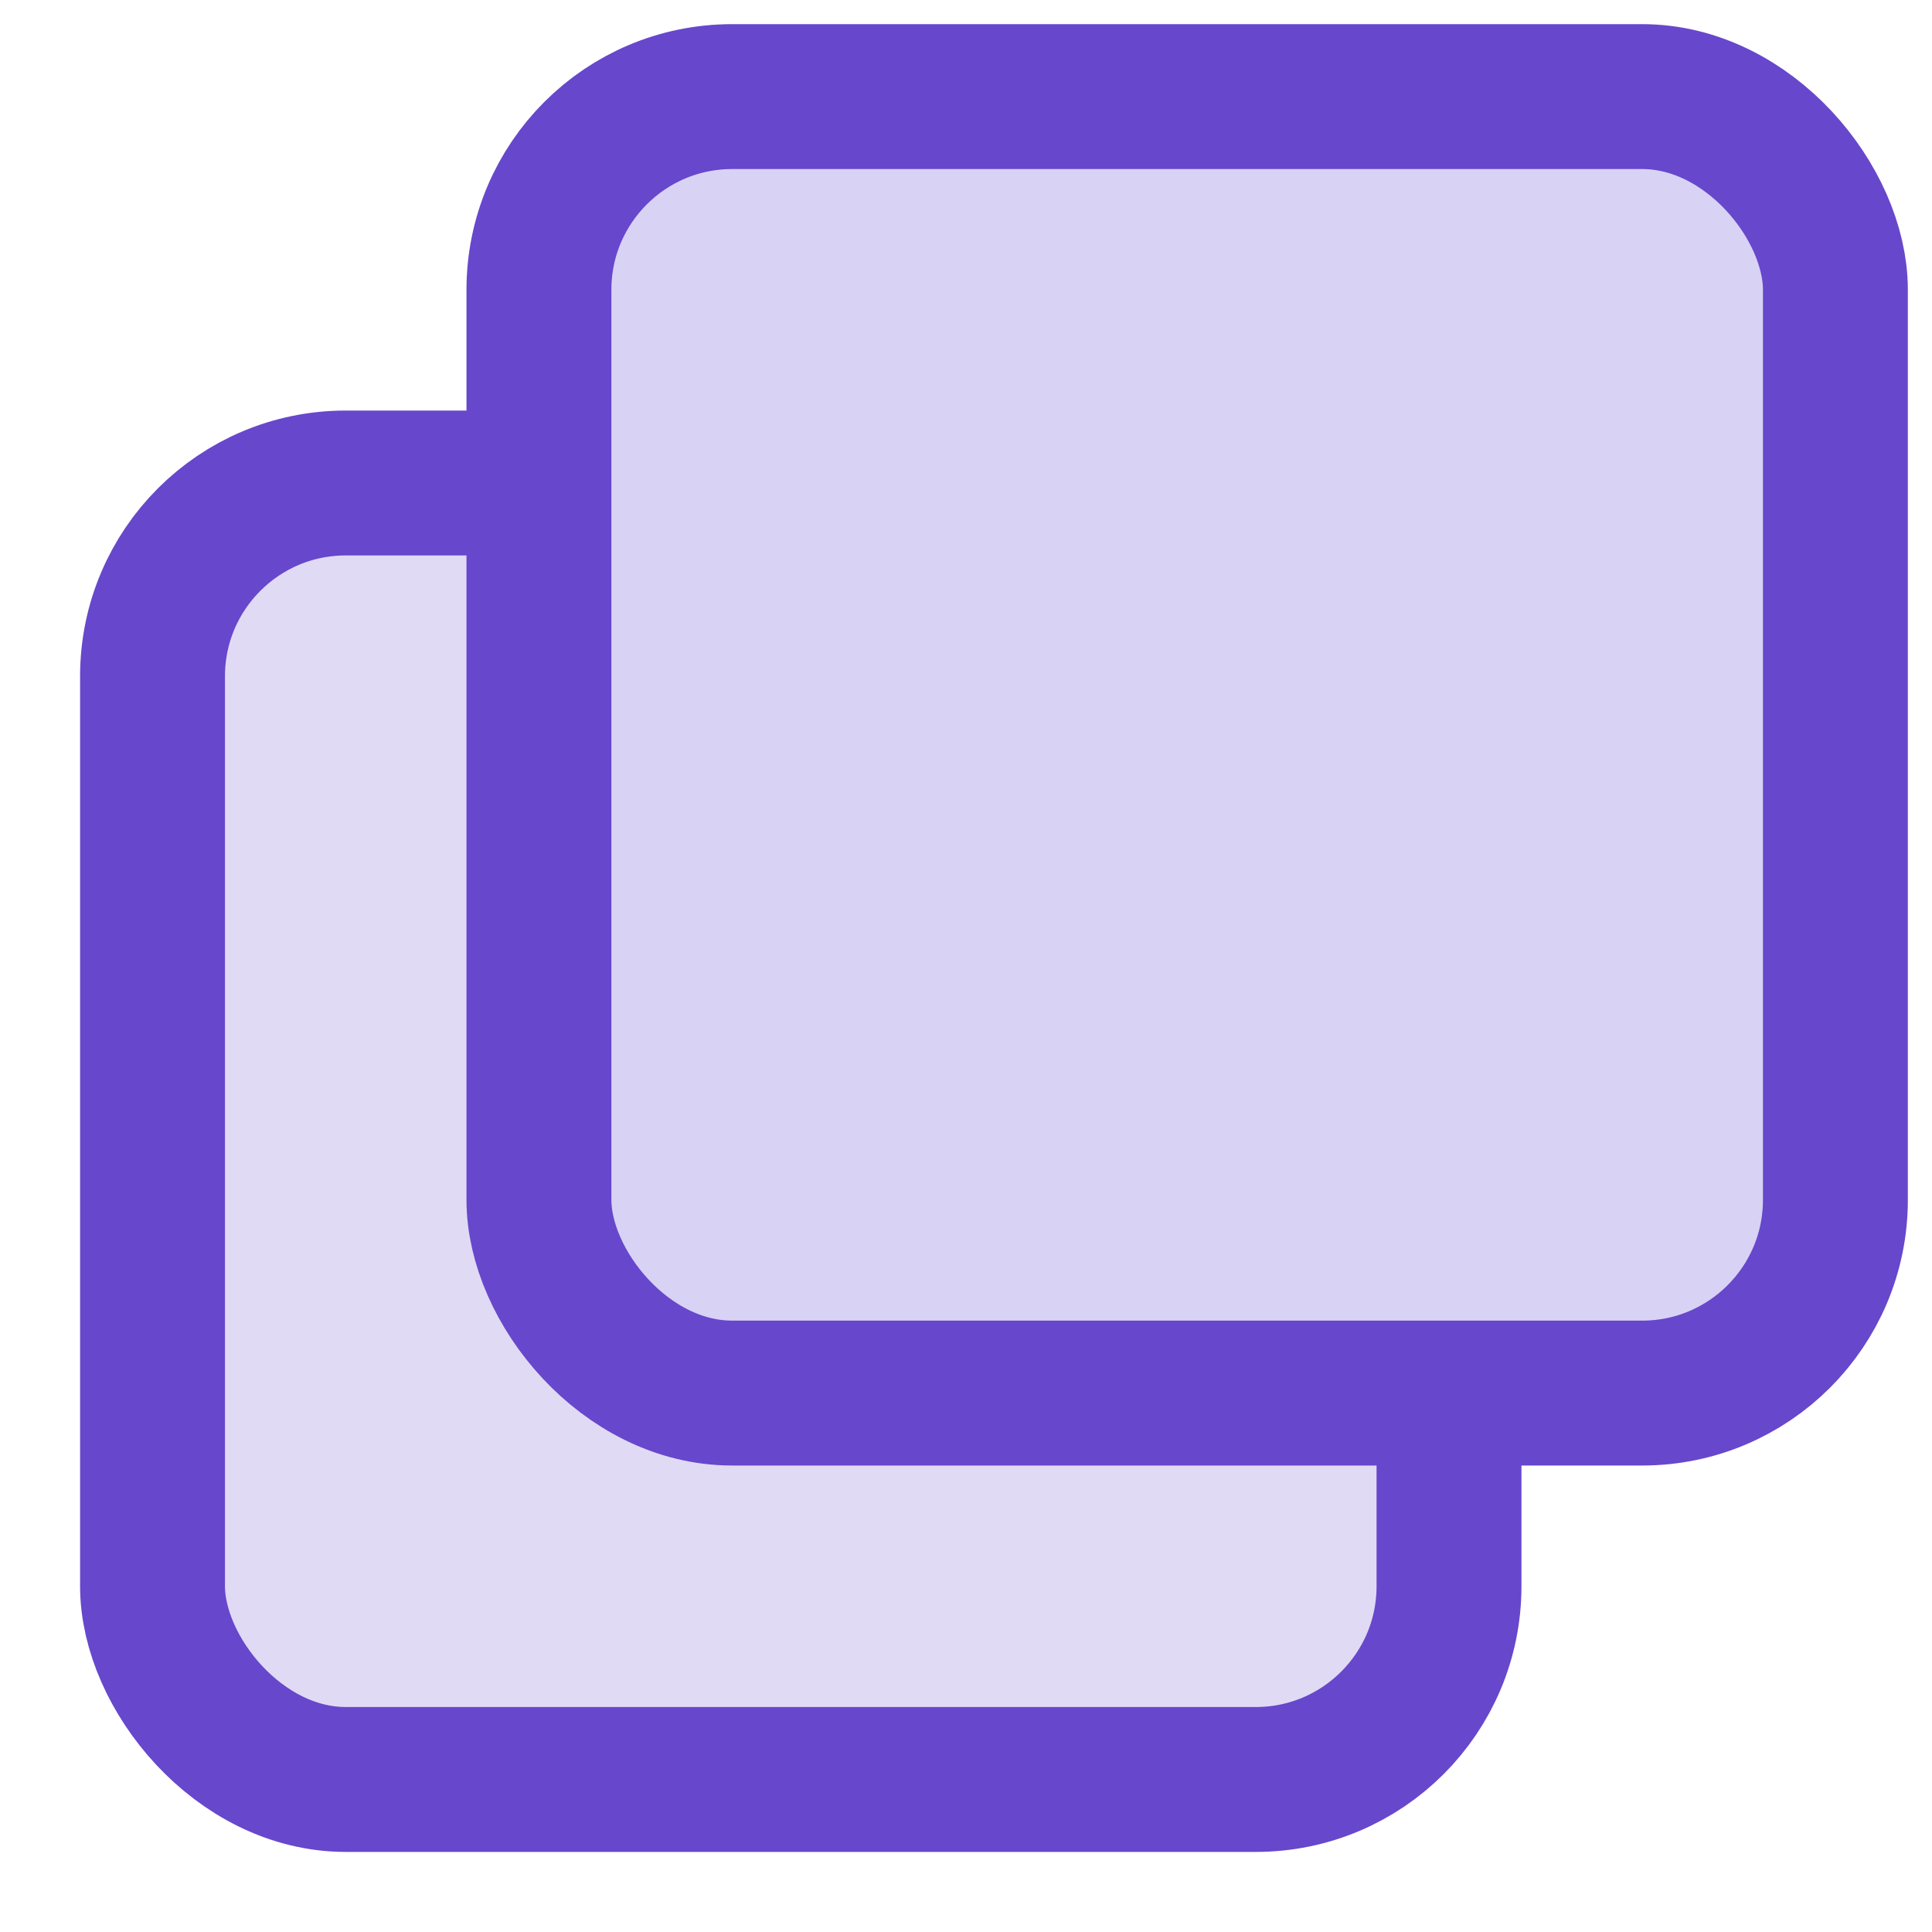
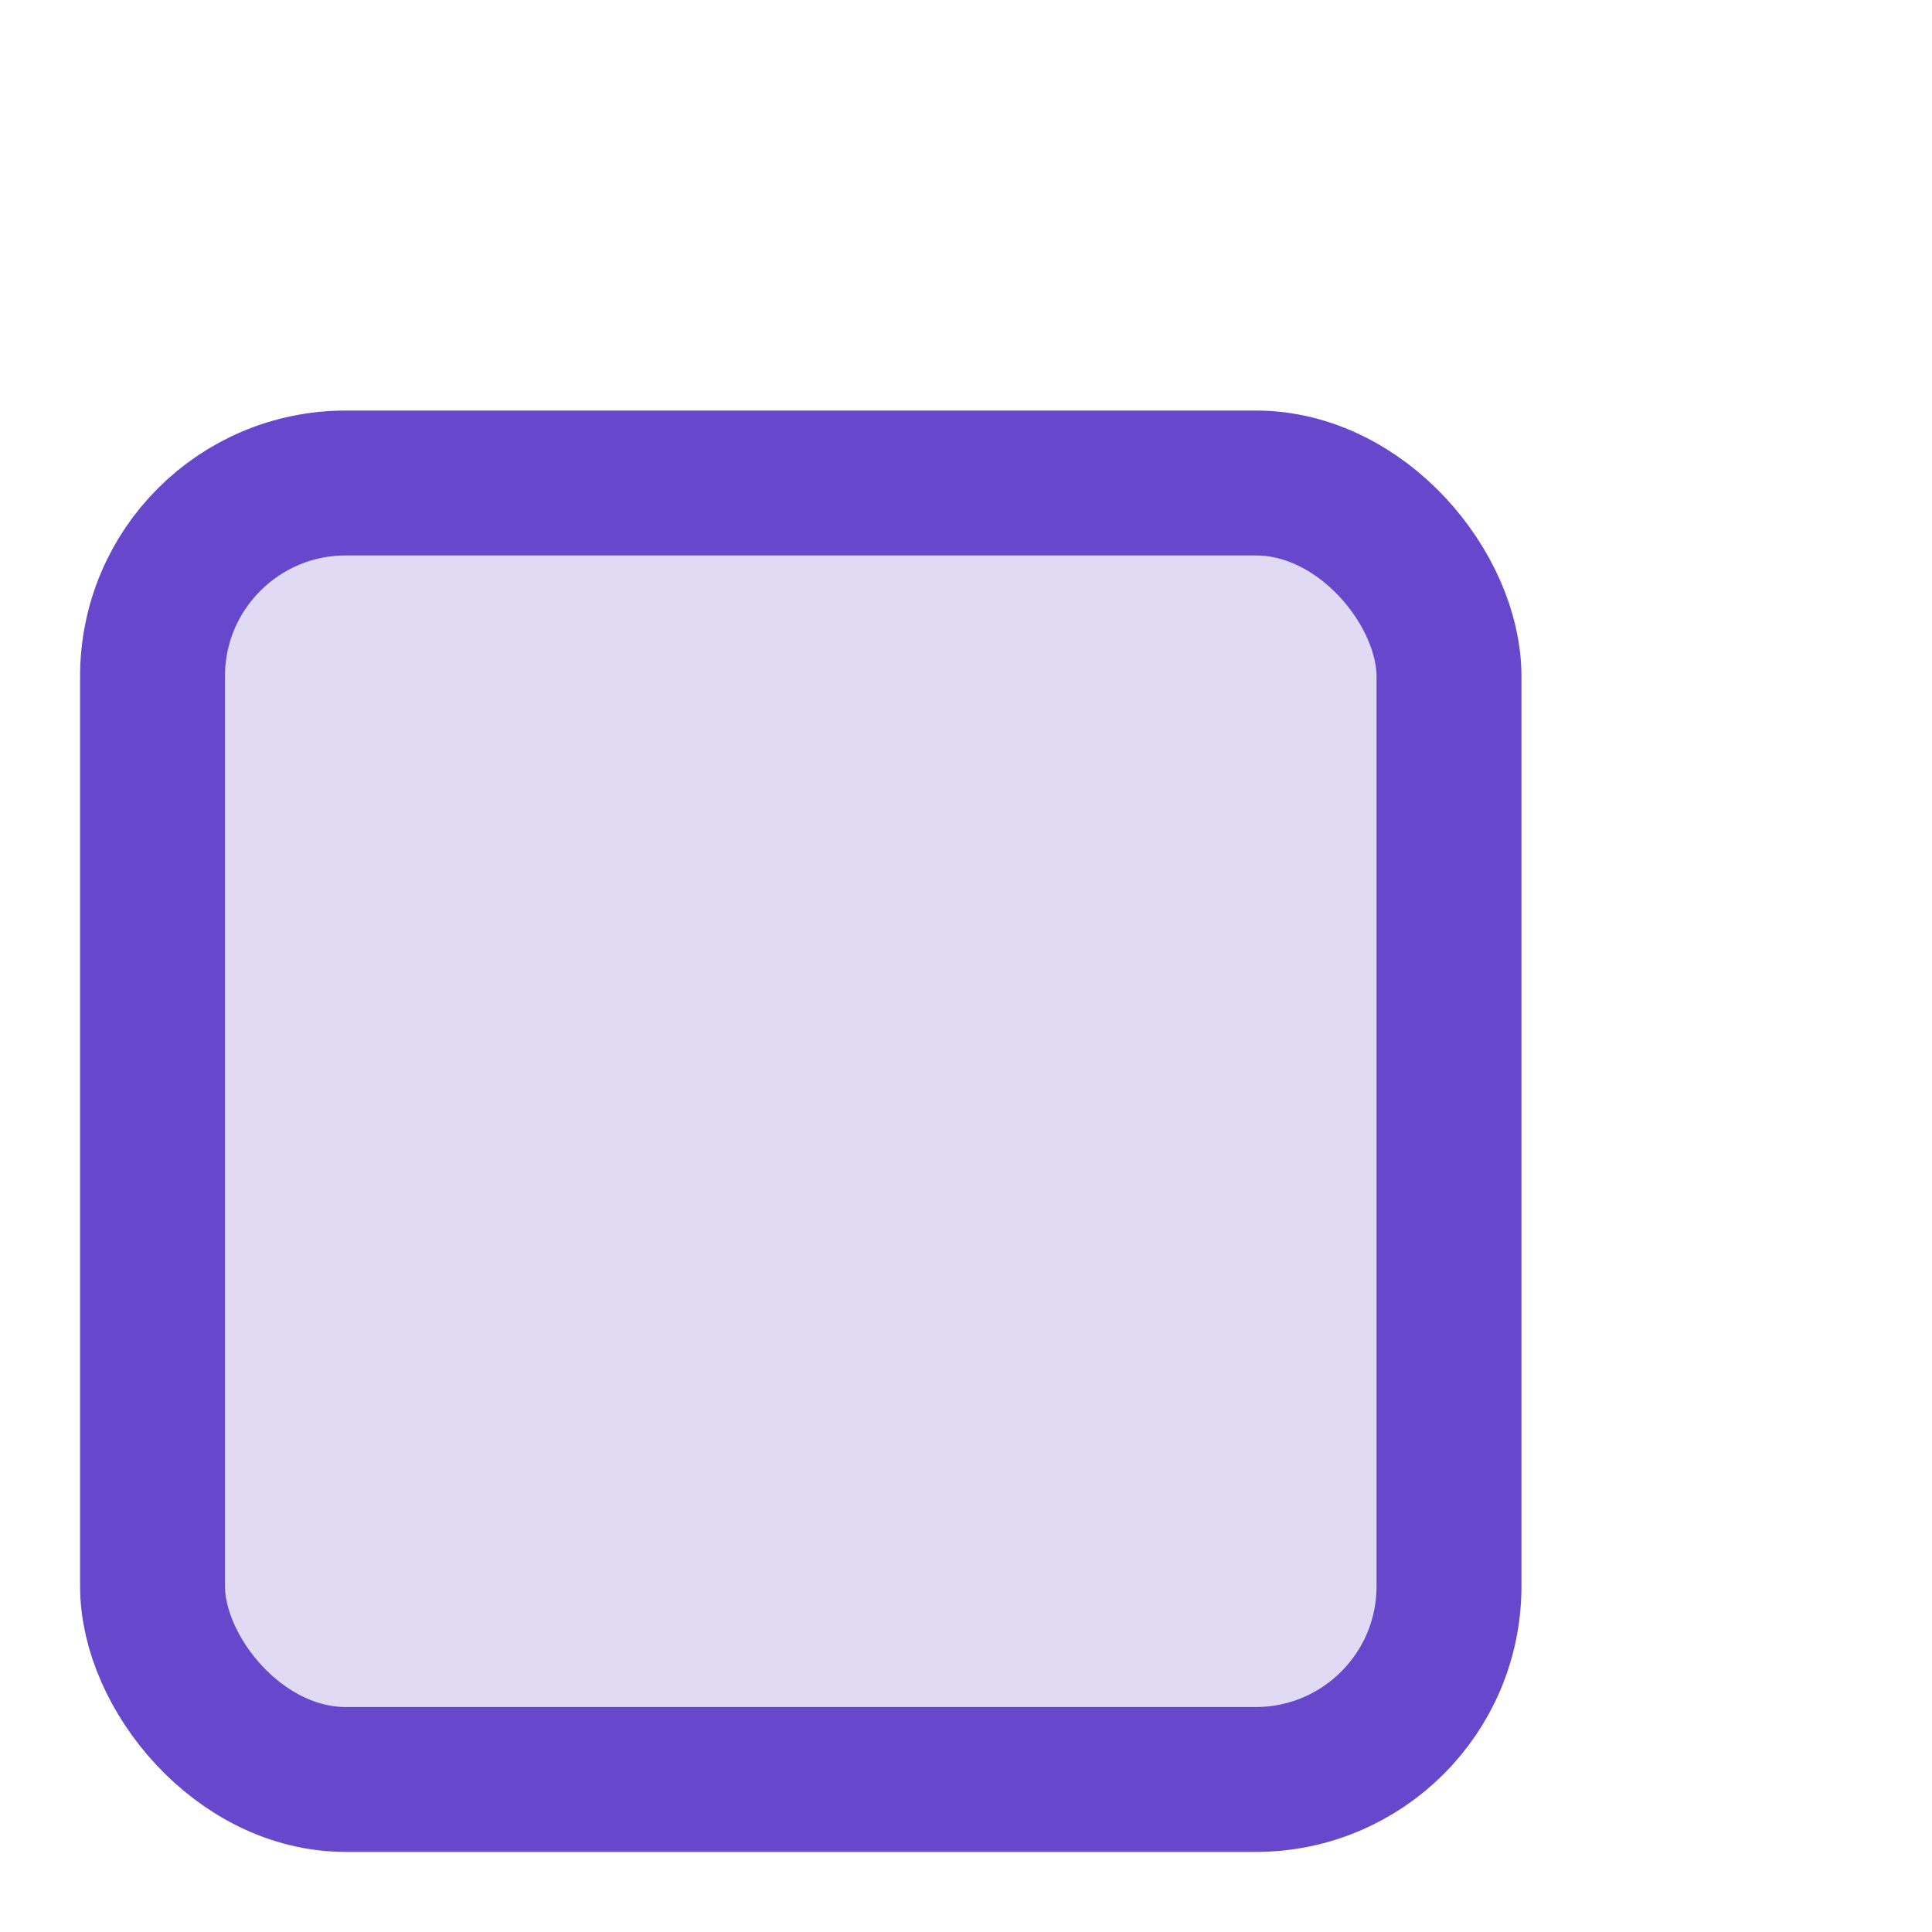
<svg xmlns="http://www.w3.org/2000/svg" width="20" height="20" viewBox="0 0 20 20" fill="none">
  <rect x="1.579" y="5" width="13.421" height="13.421" rx="2" fill="#6747CC" fill-opacity="0.2" stroke="#6747CC" stroke-width="1.5" stroke-linecap="round" stroke-linejoin="round" />
-   <rect x="5.579" y="1" width="13.421" height="13.421" rx="2" fill="#D8D2F4" stroke="#6747CC" stroke-width="1.5" stroke-linecap="round" stroke-linejoin="round" />
</svg>